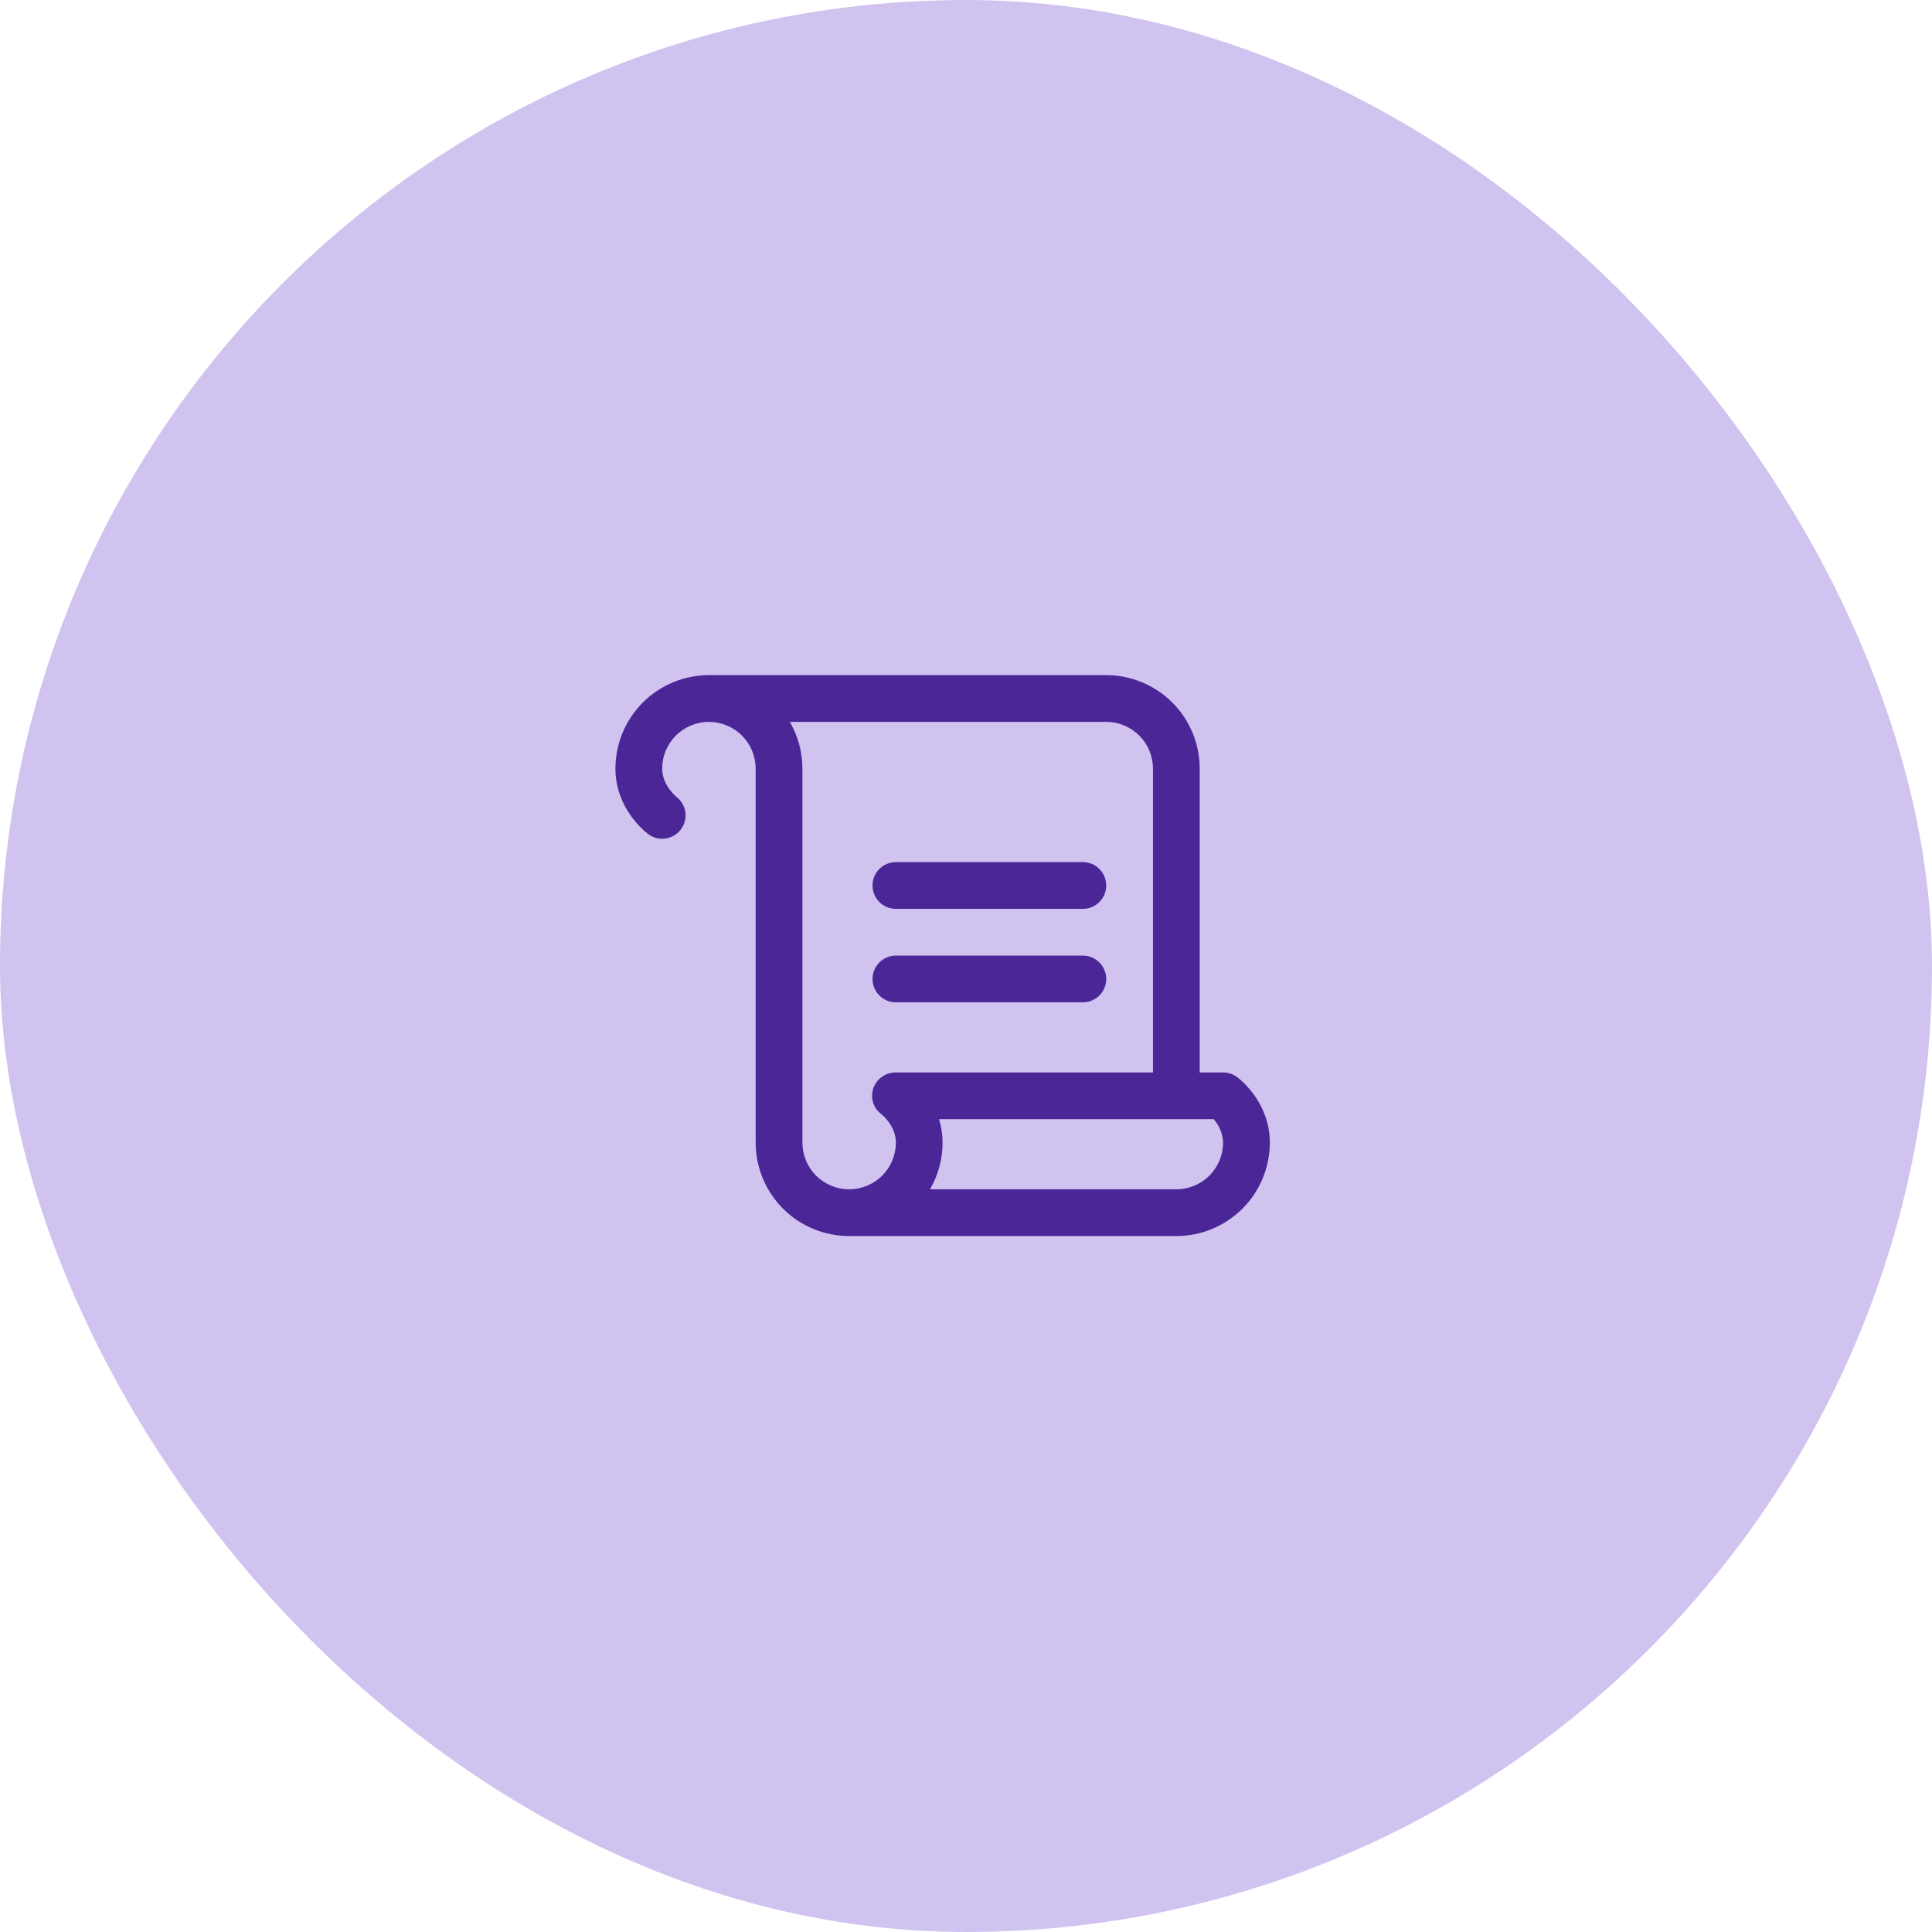
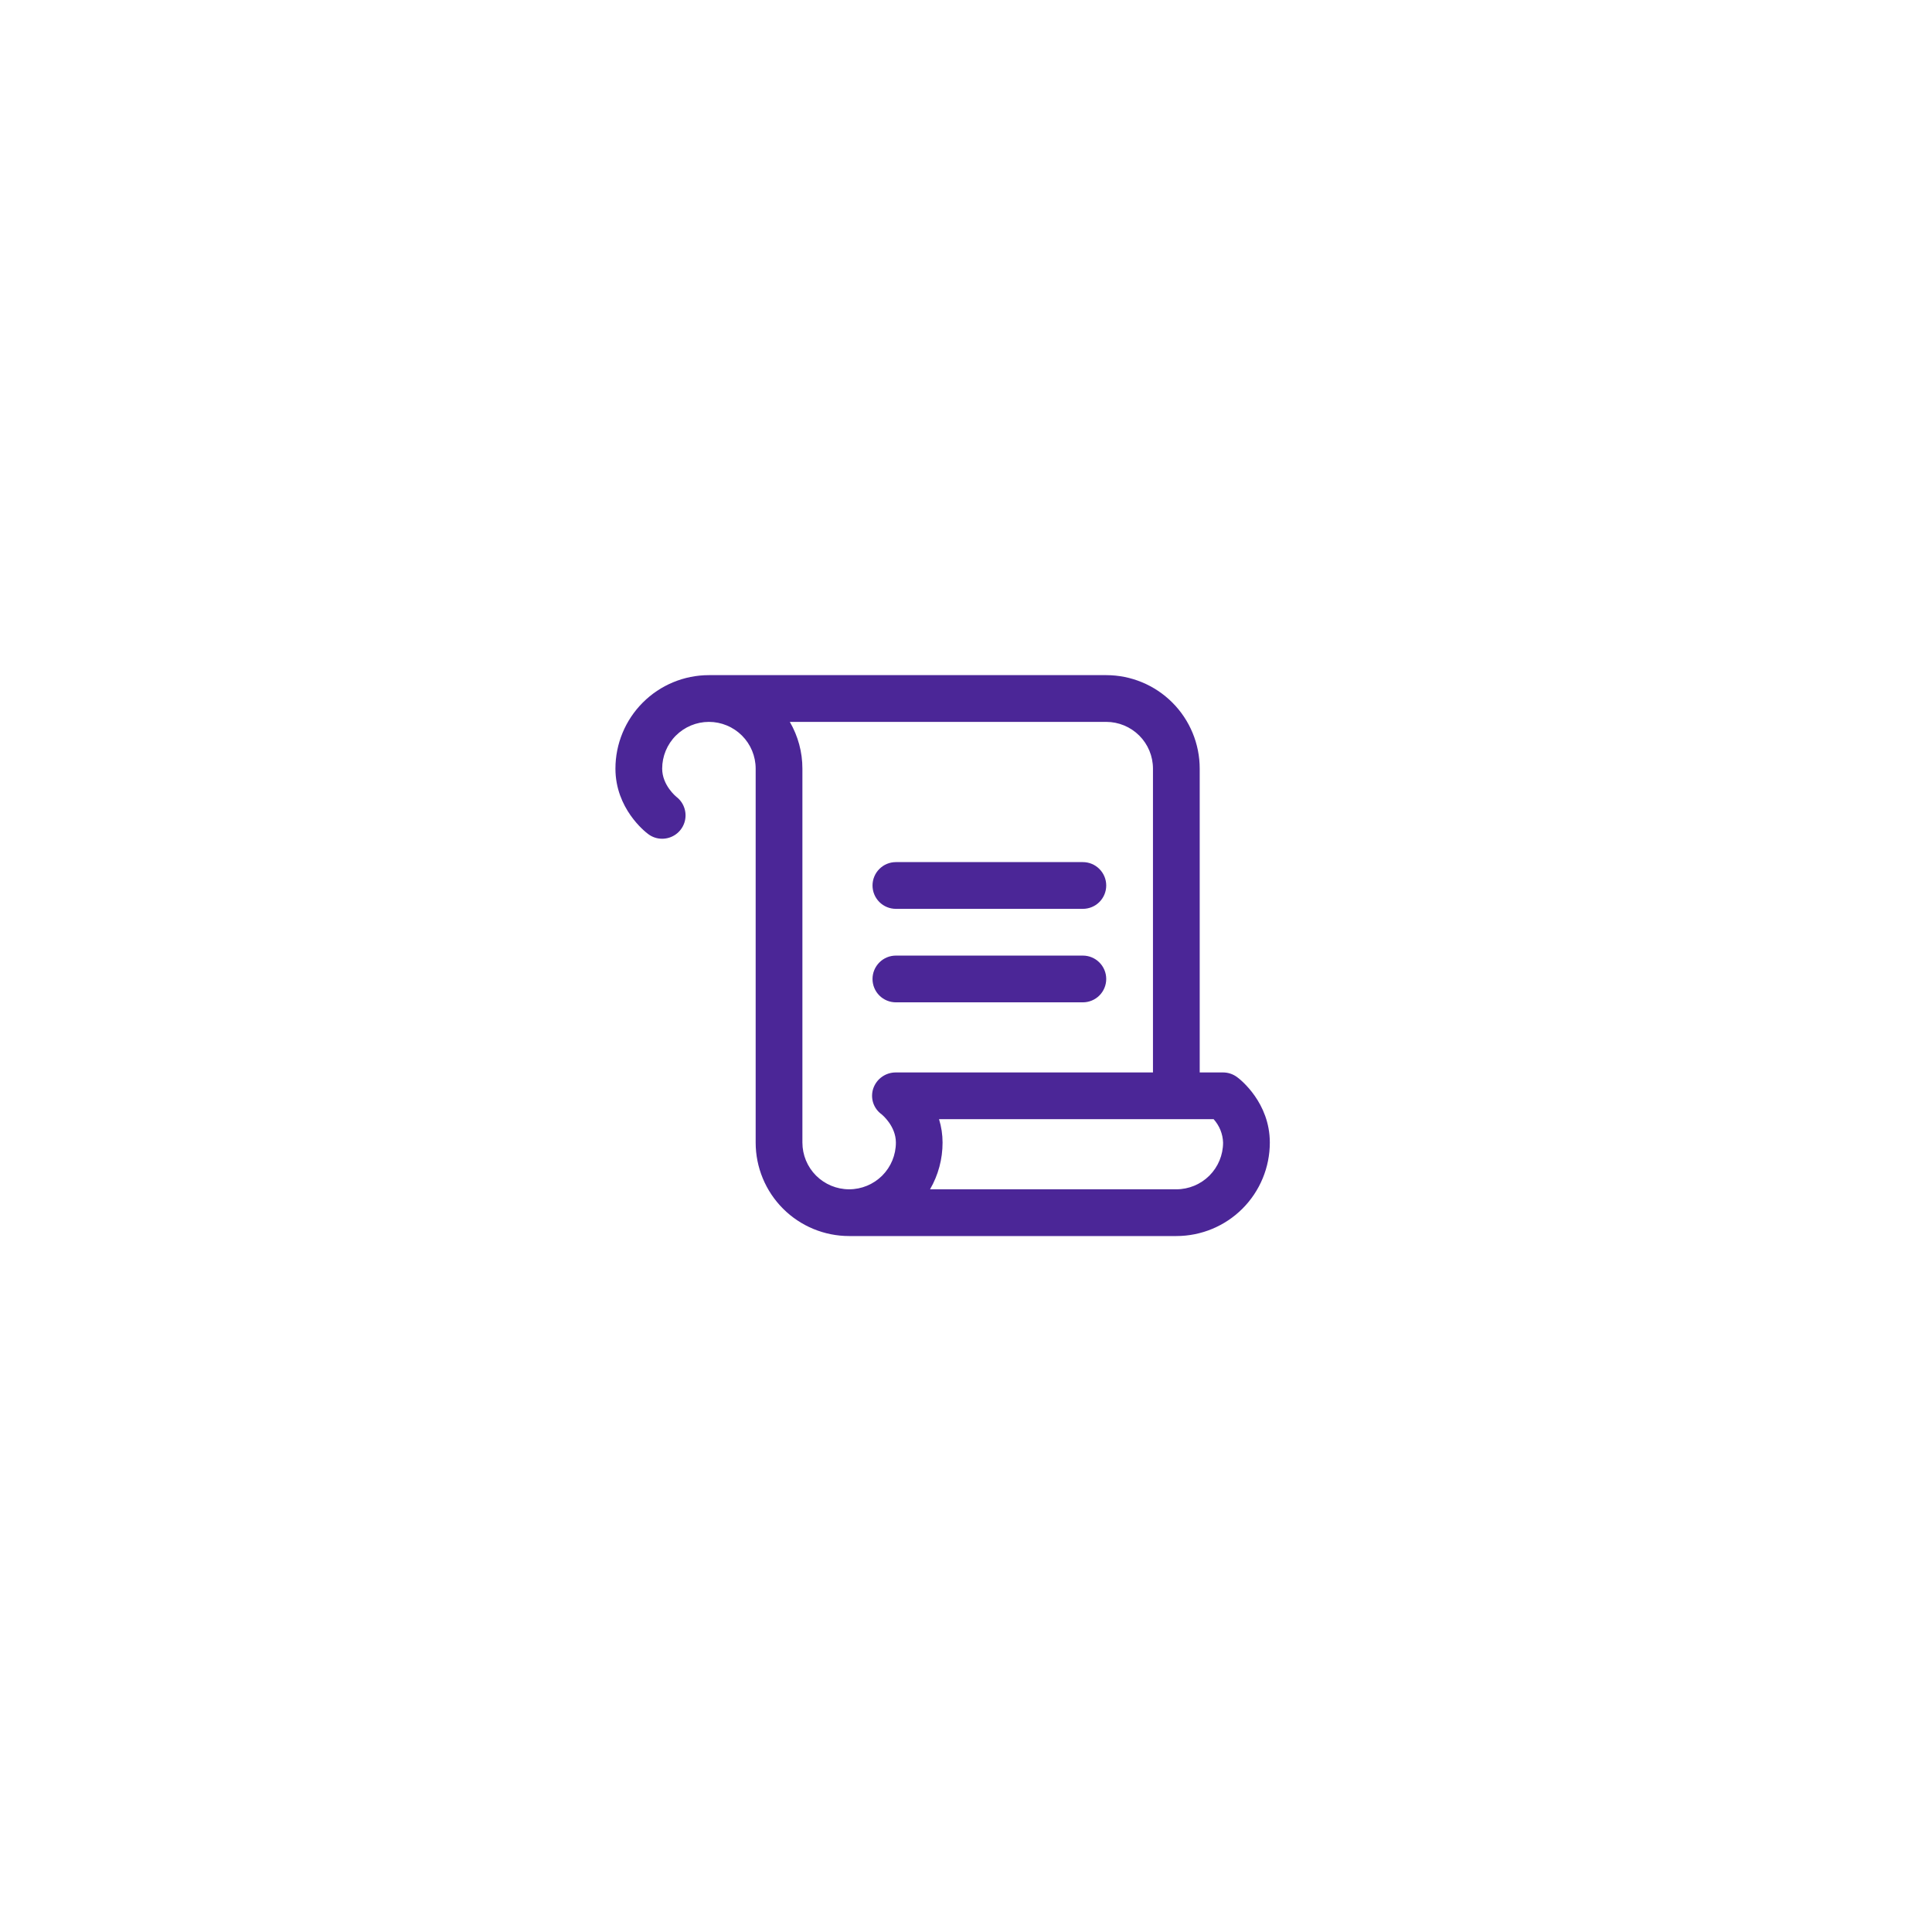
<svg xmlns="http://www.w3.org/2000/svg" width="62" height="62" viewBox="0 0 62 62" fill="none">
-   <rect width="62" height="62" rx="31" fill="#D0C3F0" />
  <path d="M28 28.416C28 28.218 28.079 28.027 28.22 27.886C28.36 27.745 28.551 27.666 28.75 27.666H34.75C34.949 27.666 35.14 27.745 35.28 27.886C35.421 28.027 35.5 28.218 35.5 28.416C35.5 28.615 35.421 28.806 35.28 28.947C35.14 29.087 34.949 29.166 34.75 29.166H28.75C28.551 29.166 28.36 29.087 28.22 28.947C28.079 28.806 28 28.615 28 28.416ZM28.75 32.166H34.75C34.949 32.166 35.14 32.087 35.28 31.947C35.421 31.806 35.5 31.615 35.5 31.416C35.5 31.218 35.421 31.027 35.28 30.886C35.14 30.745 34.949 30.666 34.75 30.666H28.75C28.551 30.666 28.36 30.745 28.22 30.886C28.079 31.027 28 31.218 28 31.416C28 31.615 28.079 31.806 28.22 31.947C28.36 32.087 28.551 32.166 28.75 32.166ZM40.75 36.666C40.75 37.462 40.434 38.225 39.871 38.788C39.309 39.35 38.546 39.666 37.75 39.666H27.25C26.454 39.666 25.691 39.35 25.129 38.788C24.566 38.225 24.25 37.462 24.25 36.666V24.666C24.25 24.269 24.092 23.887 23.811 23.606C23.529 23.325 23.148 23.166 22.75 23.166C22.352 23.166 21.971 23.325 21.689 23.606C21.408 23.887 21.25 24.269 21.25 24.666C21.25 25.205 21.703 25.568 21.707 25.572C21.832 25.668 21.923 25.8 21.968 25.95C22.013 26.099 22.011 26.26 21.96 26.408C21.91 26.556 21.814 26.685 21.687 26.776C21.559 26.867 21.407 26.916 21.25 26.916C21.088 26.917 20.93 26.864 20.801 26.766C20.692 26.686 19.75 25.942 19.75 24.666C19.75 23.871 20.066 23.108 20.629 22.545C21.191 21.983 21.954 21.666 22.75 21.666H35.5C36.296 21.666 37.059 21.983 37.621 22.545C38.184 23.108 38.5 23.871 38.5 24.666V34.416H39.25C39.412 34.416 39.57 34.469 39.7 34.566C39.812 34.647 40.75 35.391 40.75 36.666ZM28.024 34.93C28.076 34.779 28.173 34.648 28.304 34.556C28.434 34.463 28.59 34.415 28.75 34.416H37V24.666C37 24.269 36.842 23.887 36.561 23.606C36.279 23.325 35.898 23.166 35.5 23.166H25.346C25.611 23.622 25.751 24.14 25.75 24.666V36.666C25.75 37.064 25.908 37.446 26.189 37.727C26.471 38.008 26.852 38.166 27.25 38.166C27.648 38.166 28.029 38.008 28.311 37.727C28.592 37.446 28.75 37.064 28.75 36.666C28.75 36.128 28.297 35.765 28.293 35.761C28.165 35.669 28.07 35.539 28.021 35.39C27.973 35.24 27.974 35.079 28.024 34.93ZM39.25 36.666C39.241 36.389 39.133 36.123 38.947 35.916H30.135C30.21 36.159 30.248 36.412 30.248 36.666C30.249 37.193 30.11 37.711 29.846 38.166H37.75C38.148 38.166 38.529 38.008 38.811 37.727C39.092 37.446 39.25 37.064 39.25 36.666Z" fill="#4B2697" />
</svg>